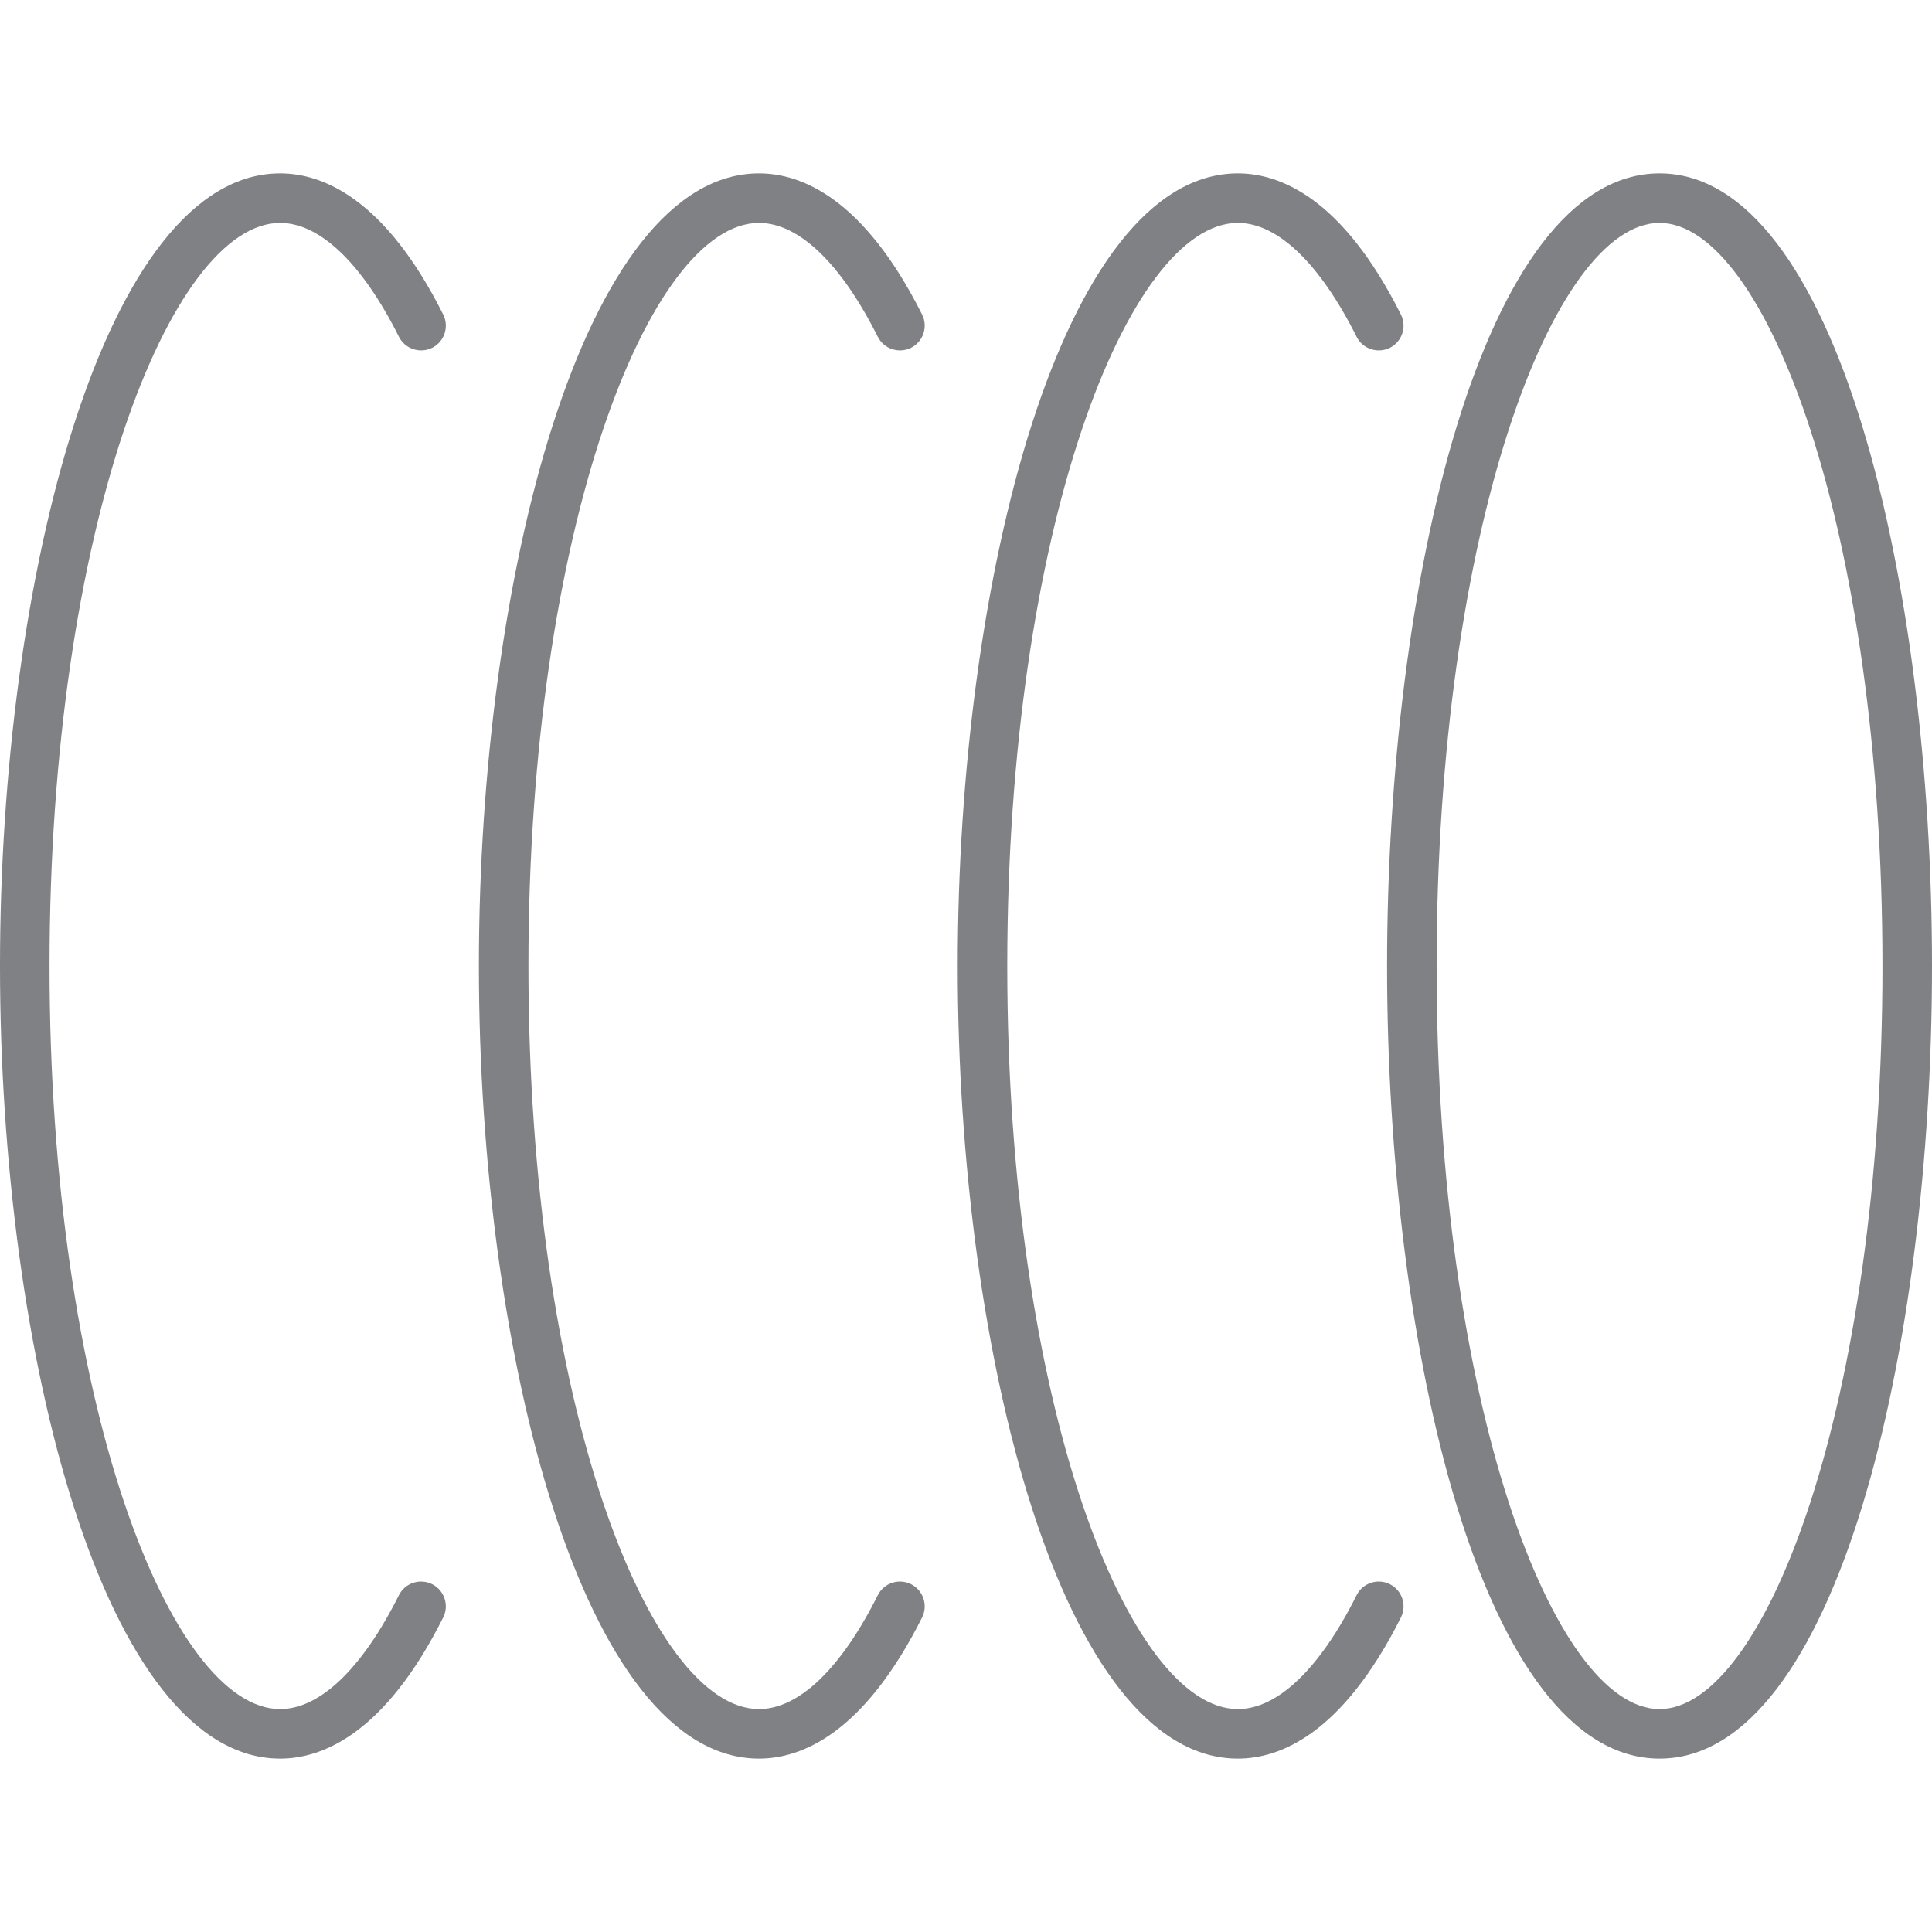
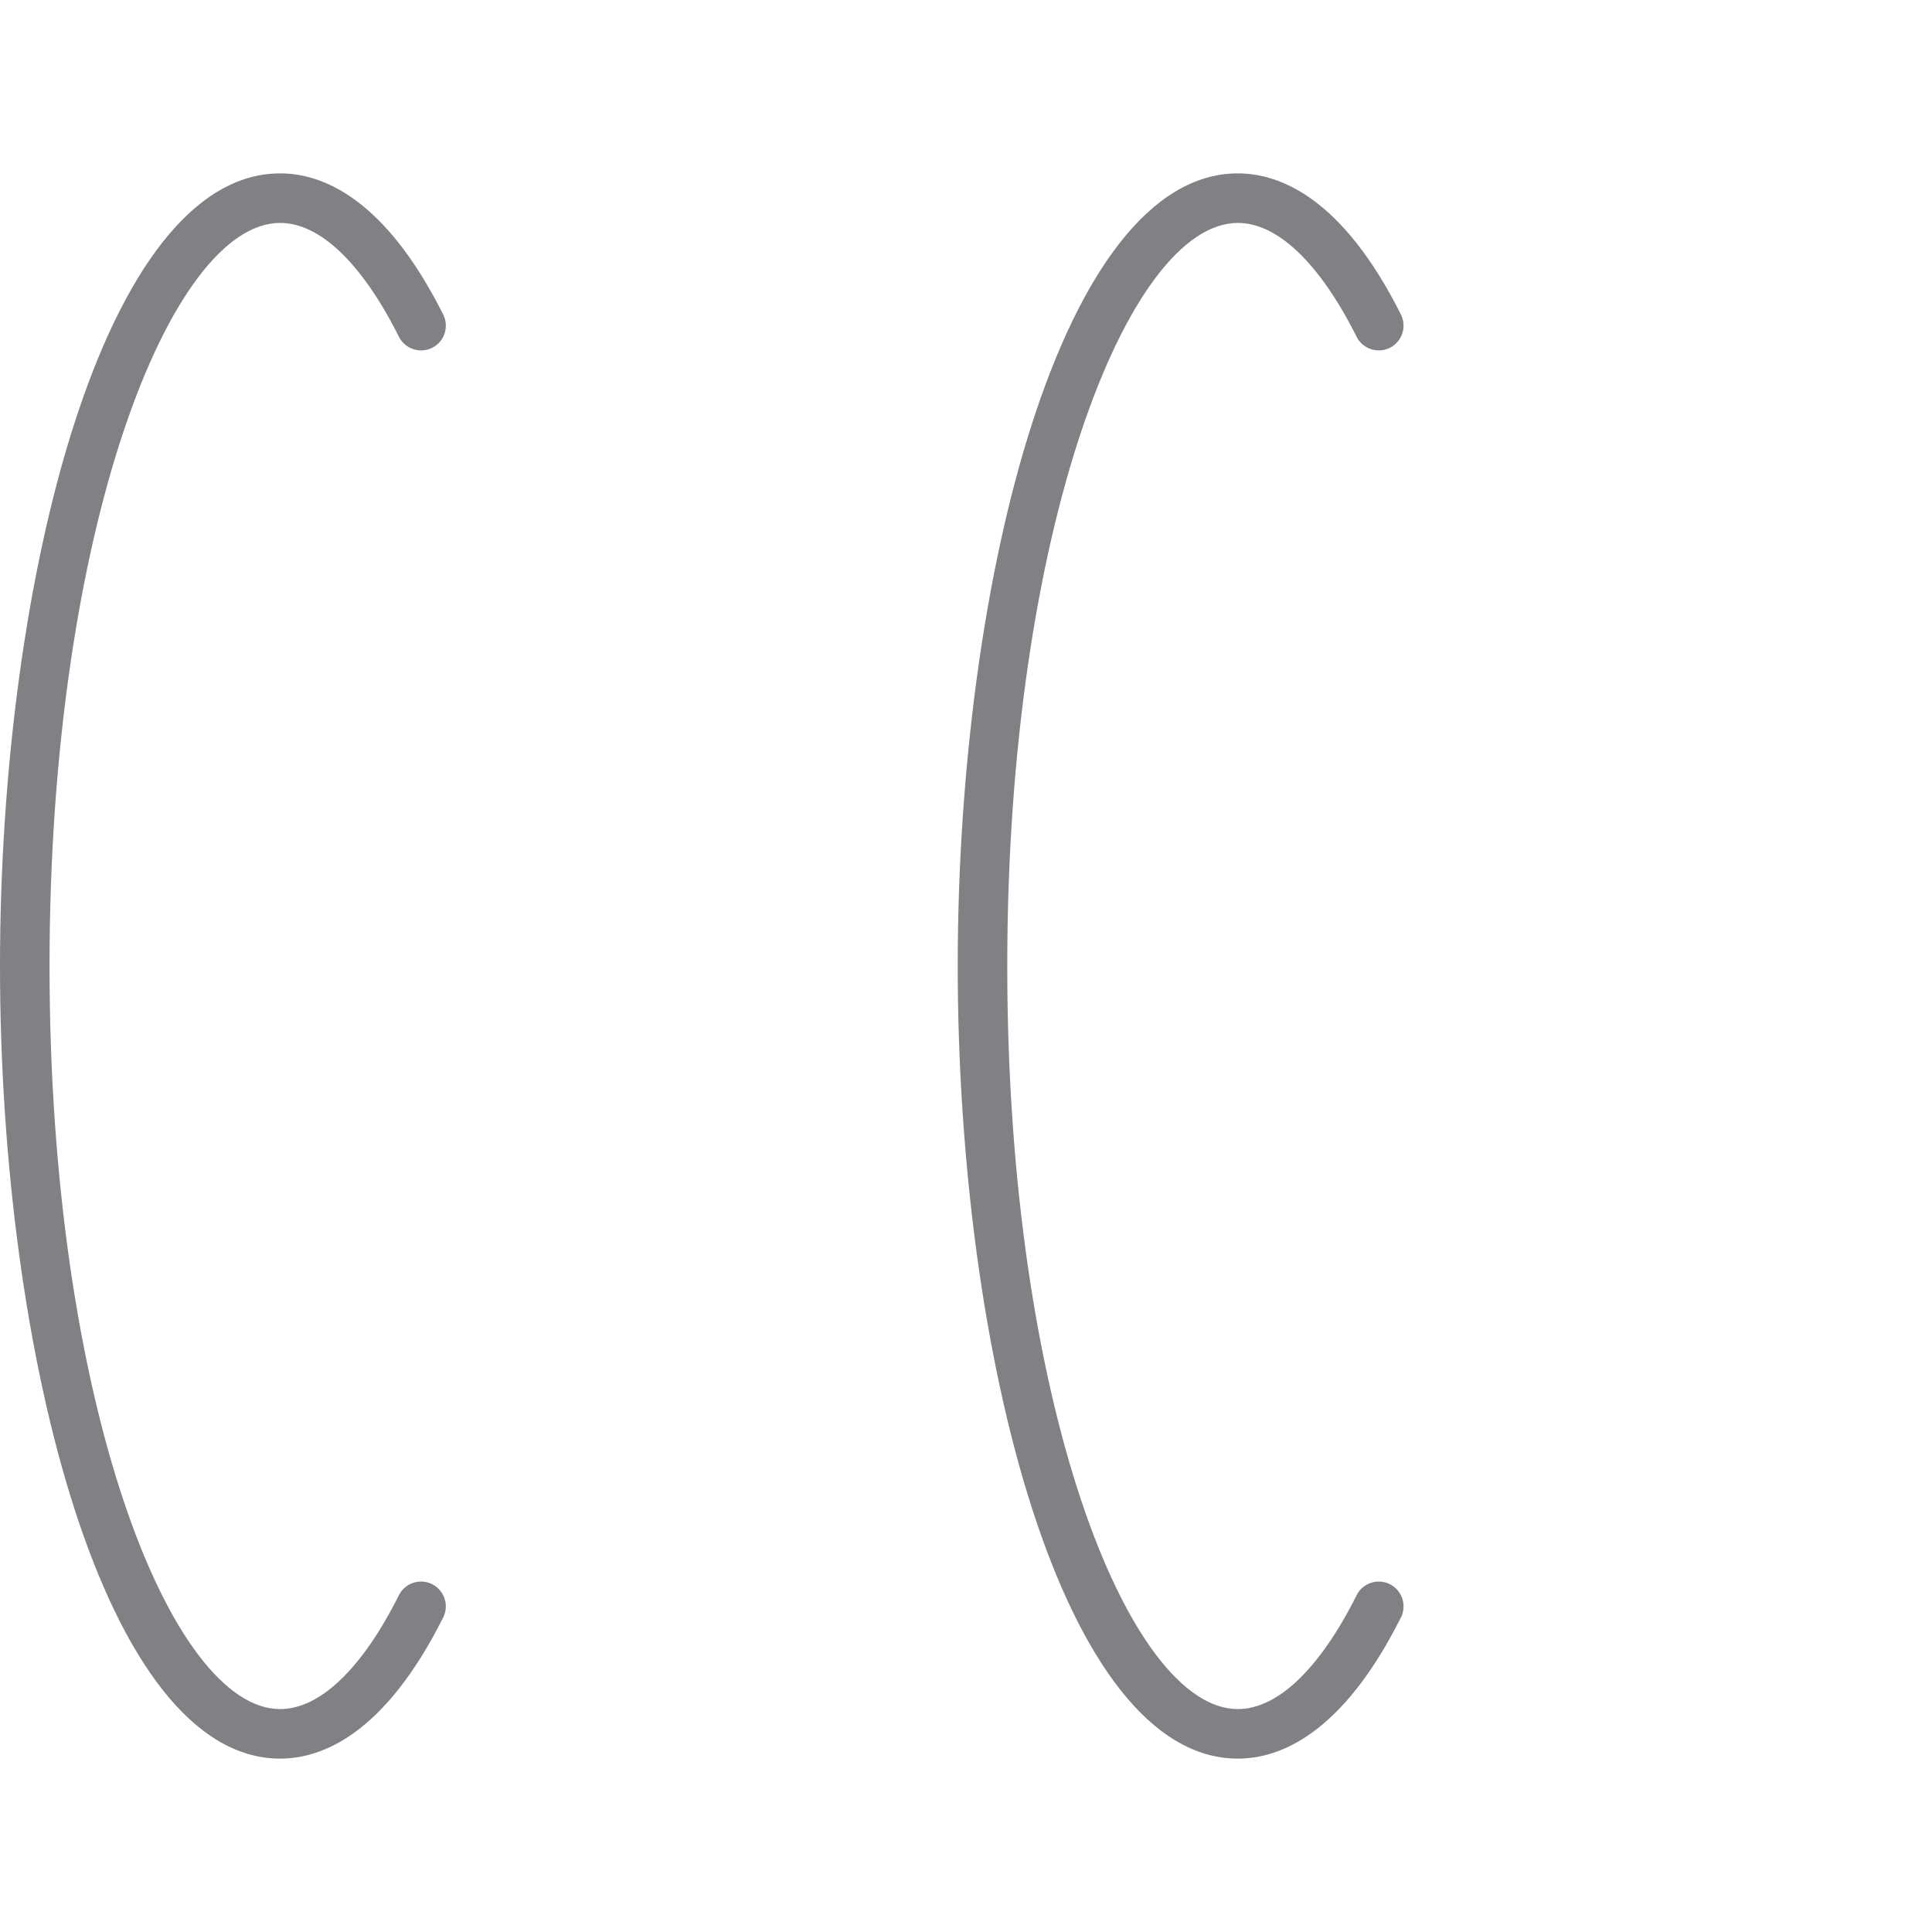
<svg xmlns="http://www.w3.org/2000/svg" version="1.1" id="Layer_1" width="800px" height="800px" viewBox="0 0 39 32" enable-background="new 0 0 39 32" xml:space="preserve">
  <g>
-     <path fill="#808184" d="M33.5,32c3.572,0,5.5-8.244,5.5-16S37.072,0,33.5,0S28,8.244,28,16S29.928,32,33.5,32z M33.5,1   C35.629,1,38,7.16,38,16s-2.371,15-4.5,15S29,24.84,29,16S31.371,1,33.5,1z" />
    <path fill="#808184" d="M24.988,32c0.85,0,2.11-0.495,3.292-2.85c0.123-0.247,0.023-0.547-0.223-0.671   c-0.246-0.123-0.548-0.026-0.672,0.223C26.643,30.184,25.791,31,24.988,31c-2.202,0-4.655-6.16-4.655-15s2.453-15,4.655-15   c0.803,0,1.654,0.816,2.397,2.298c0.124,0.248,0.426,0.345,0.672,0.223c0.246-0.124,0.346-0.424,0.223-0.671   C27.099,0.495,25.838,0,24.988,0c-3.54,0-5.655,8.135-5.655,16S21.448,32,24.988,32z" />
-     <path fill="#808184" d="M15.322,32c0.85,0,2.11-0.495,3.292-2.85c0.123-0.247,0.023-0.547-0.223-0.671   c-0.246-0.123-0.547-0.026-0.672,0.223C16.977,30.184,16.125,31,15.322,31c-2.202,0-4.655-6.16-4.655-15S13.12,1,15.322,1   c0.803,0,1.654,0.816,2.397,2.298c0.125,0.248,0.426,0.345,0.672,0.223c0.246-0.124,0.346-0.424,0.223-0.671   C17.433,0.495,16.172,0,15.322,0c-3.54,0-5.655,8.135-5.655,16S11.782,32,15.322,32z" />
    <path fill="#808184" d="M5.655,32c0.85,0,2.11-0.495,3.292-2.85c0.123-0.247,0.023-0.547-0.223-0.671   c-0.246-0.123-0.548-0.026-0.672,0.223C7.31,30.184,6.458,31,5.655,31C3.453,31,1,24.84,1,16S3.453,1,5.655,1   C6.458,1,7.31,1.816,8.053,3.298c0.124,0.248,0.426,0.345,0.672,0.223C8.971,3.397,9.07,3.097,8.947,2.85   C7.766,0.495,6.505,0,5.655,0C2.115,0,0,8.135,0,16S2.115,32,5.655,32z" />
  </g>
</svg>